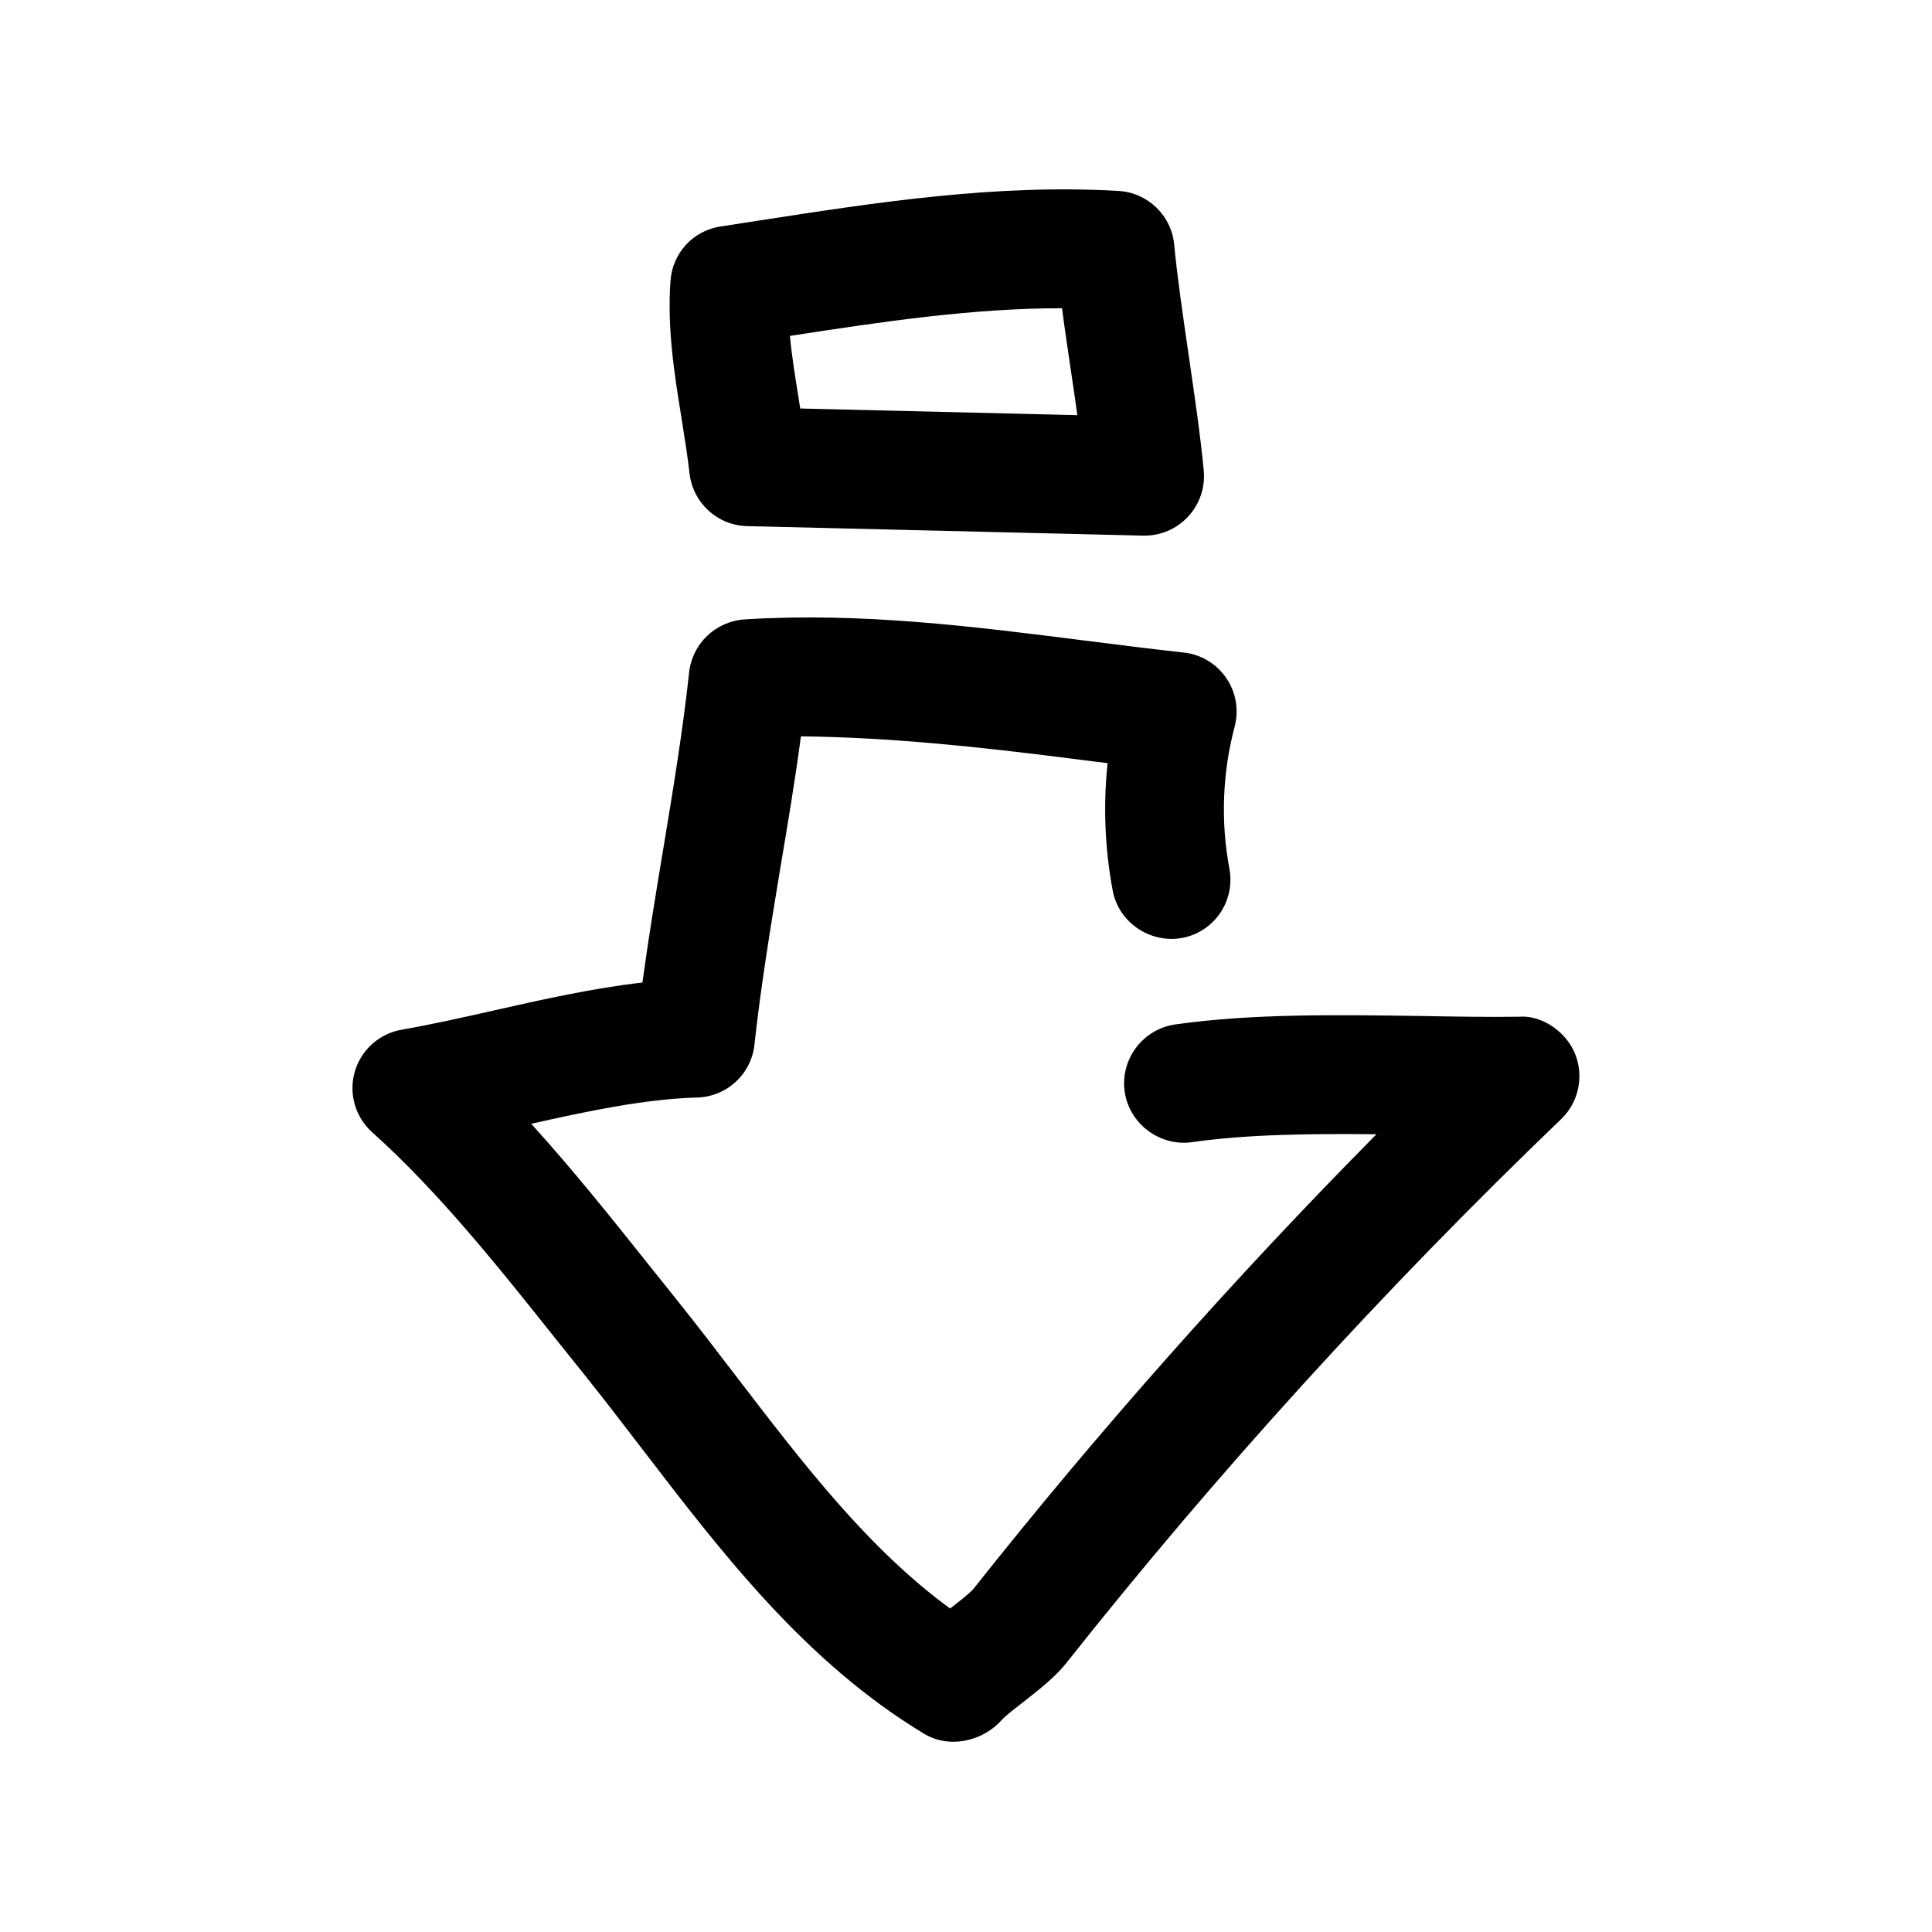
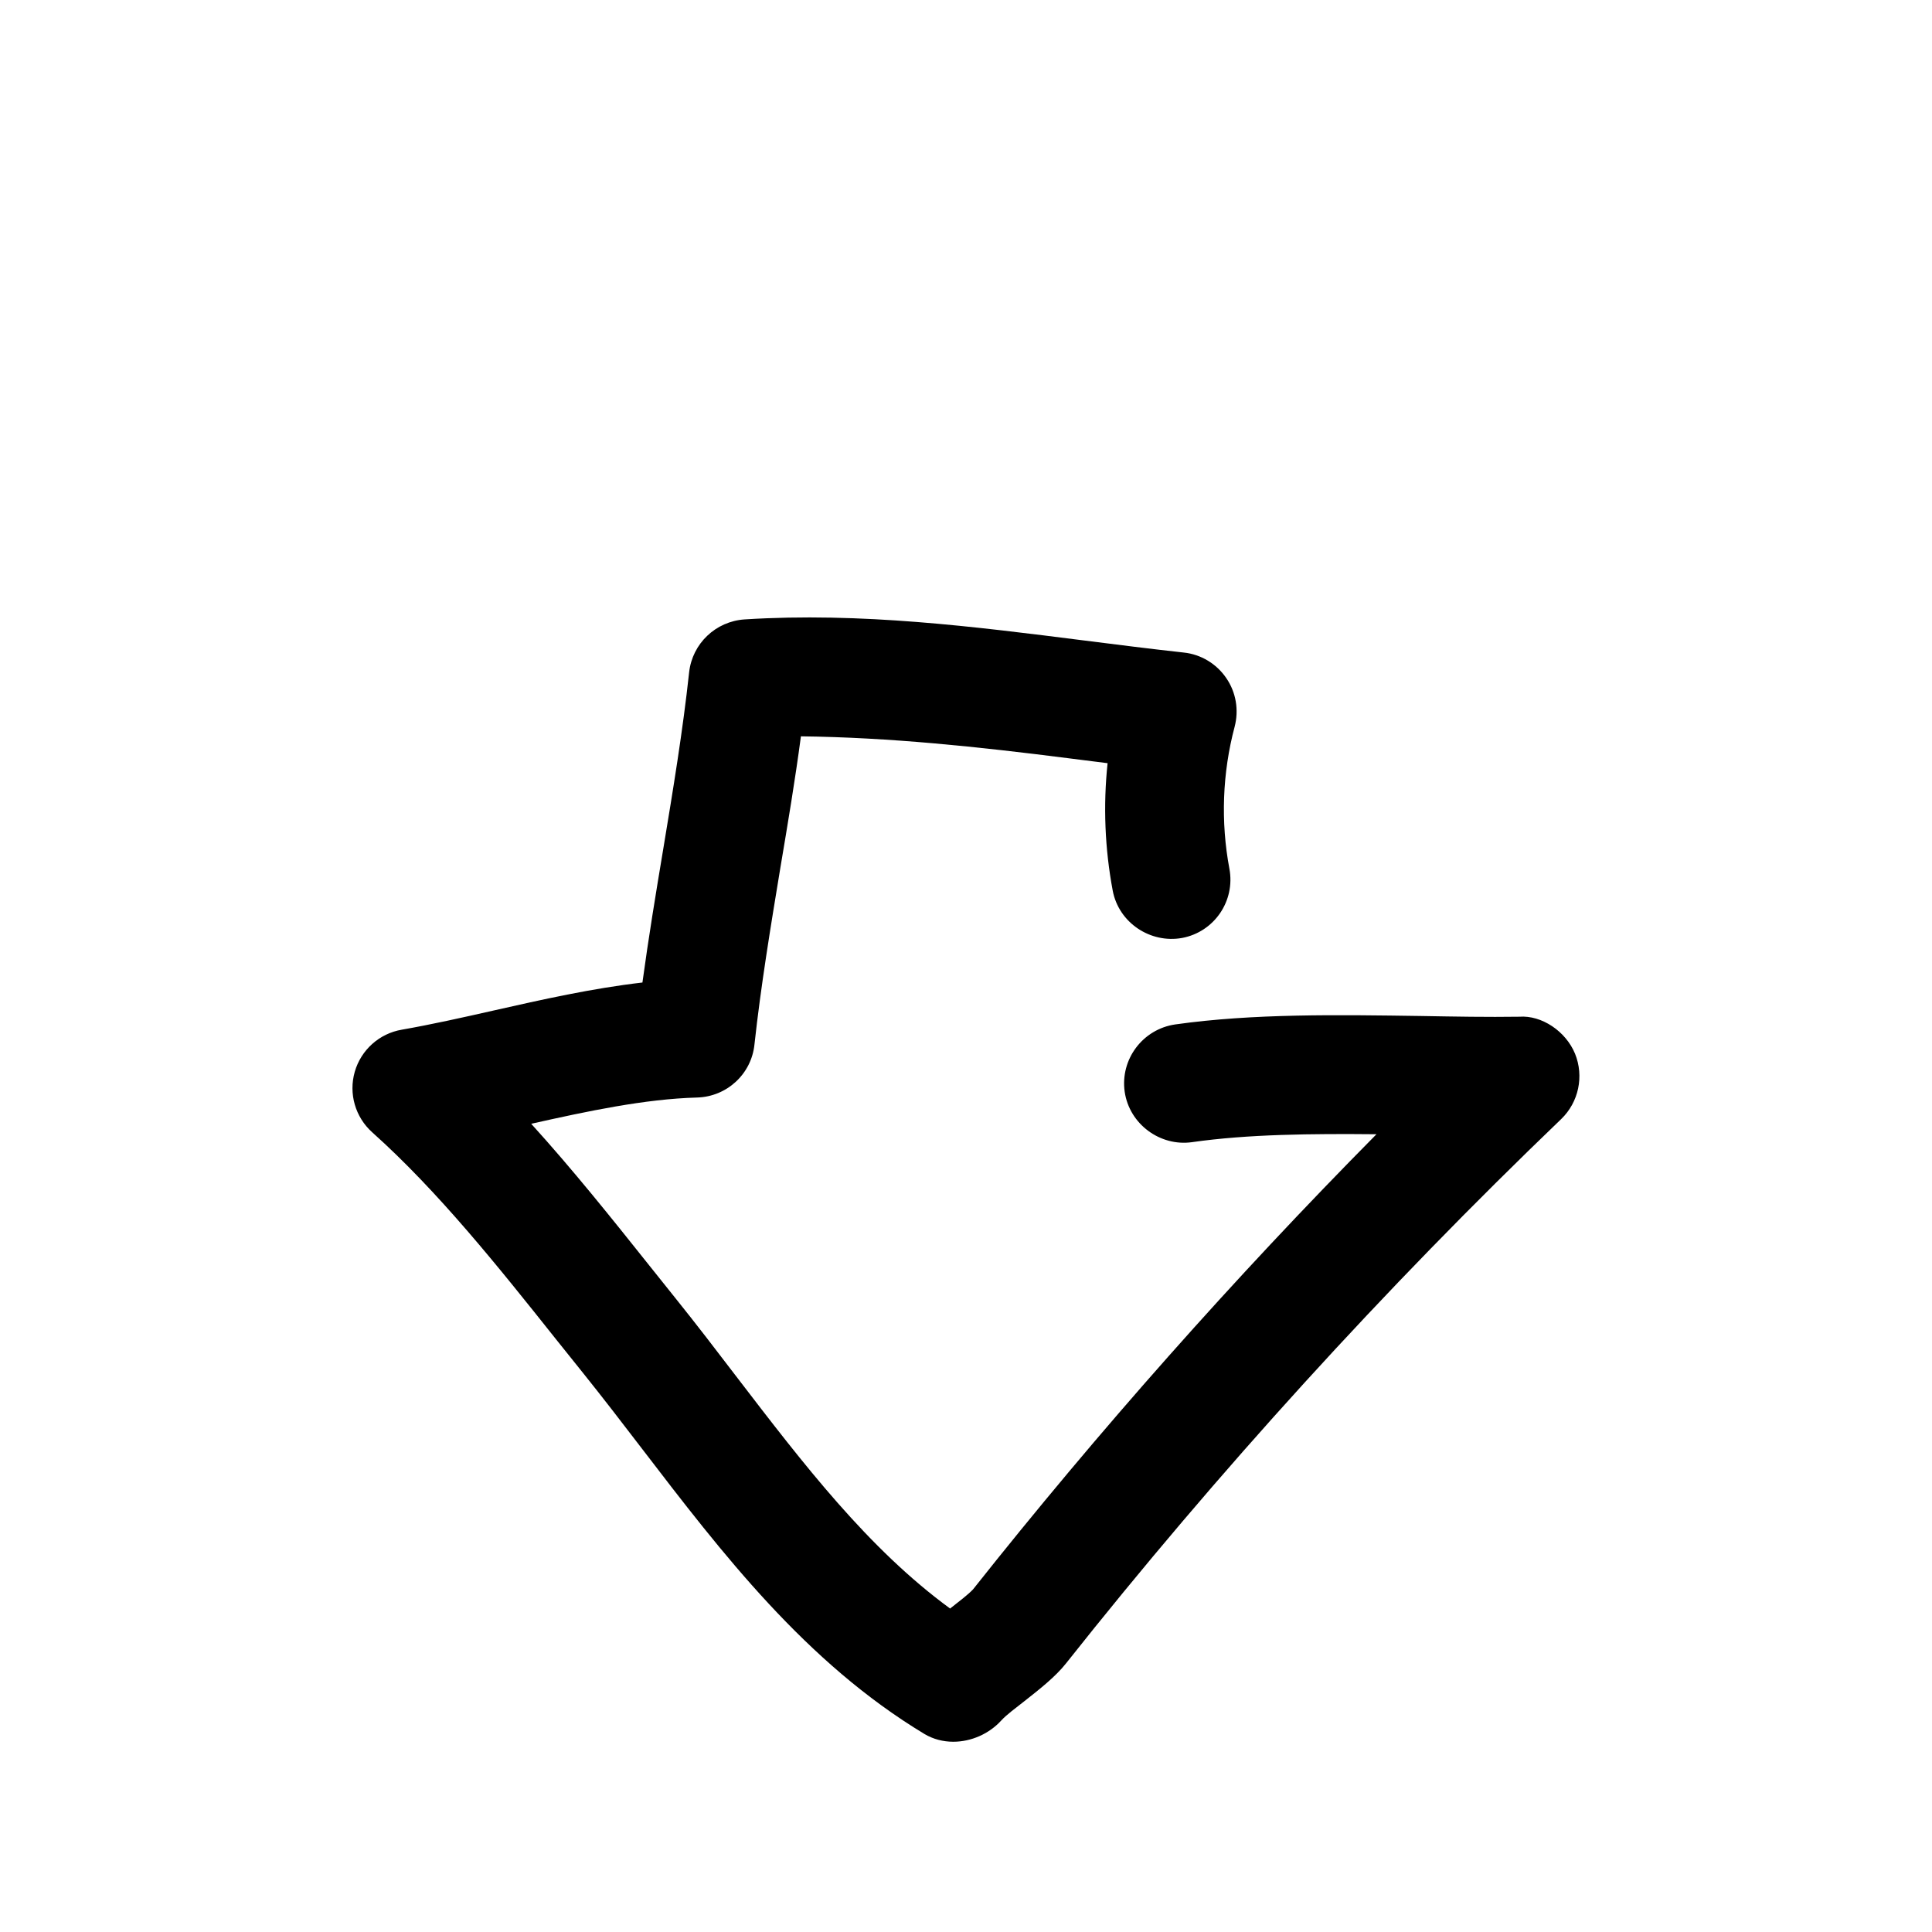
<svg xmlns="http://www.w3.org/2000/svg" fill="#000000" width="800px" height="800px" version="1.1" viewBox="144 144 512 512">
  <g>
-     <path d="m440.4 194.6c-32.402-1.891-64.234 3.055-95.031 7.809l-10.391 1.605c-7.242 1.07-12.785 7.055-13.289 14.391-0.914 12.629 1.039 24.844 2.961 36.652 0.754 4.816 1.543 9.637 2.078 14.359 0.883 7.84 7.398 13.824 15.273 14.012l104.95 2.519h0.379c4.375 0 8.535-1.828 11.492-5.008 3.086-3.273 4.598-7.746 4.188-12.219-0.852-9.066-2.457-20.055-4.062-31.016-1.48-10.234-2.992-20.438-3.777-28.906-0.727-7.711-7.023-13.758-14.77-14.199zm-84.324 57.656c-0.125-0.723-0.25-1.449-0.348-2.203-0.945-5.887-1.891-11.586-2.394-17.035 24.75-3.809 48.43-7.336 72.109-7.336 0.691 5.352 1.543 10.988 2.363 16.594 0.598 3.938 1.164 7.871 1.699 11.746z" />
    <path d="m238.02 428.02c-1.668 5.793 0.125 12.027 4.629 16.059 17.477 15.648 33.379 35.582 48.711 54.852l7.242 9.035c5.227 6.519 10.359 13.195 15.492 19.902 21.348 27.867 43.422 56.68 74.91 75.664 2.332 1.387 4.977 2.047 7.621 2.047 4.723 0 9.508-2.078 12.754-5.668 1.324-1.449 3.746-3.242 6.078-5.07 4.25-3.336 8.25-6.519 10.988-9.949 40.273-50.852 84.484-99.406 131.3-144.34 4.629-4.473 6.078-11.336 3.652-17.32-2.457-5.953-8.848-10.234-14.77-9.793-8.469 0.125-17.035-0.031-25.883-0.188-22.012-0.316-44.617-0.691-65.305 2.234-8.629 1.262-14.609 9.262-13.383 17.855 1.258 8.598 9.414 14.516 17.789 13.352 14.926-2.141 31.867-2.266 48.934-2.109-37.816 38.227-73.715 78.719-106.9 120.6-1.324 1.418-3.684 3.18-5.984 5.008l-0.094 0.094c-21.695-15.871-38.762-38.133-56.711-61.559-5.258-6.894-10.547-13.793-15.934-20.5l-7.148-8.941c-10.012-12.562-20.277-25.41-31.234-37.473 14.895-3.336 30.133-6.582 43.957-6.957 7.871-0.219 14.391-6.203 15.207-14.043 1.699-15.555 4.281-31.172 6.863-46.824 1.957-11.617 3.91-23.238 5.453-34.855 23.523 0.285 46.824 2.738 71.258 5.856 3.336 0.41 6.676 0.852 10.012 1.262-1.195 11.238-0.723 22.668 1.355 33.754 1.605 8.566 10.012 14.074 18.391 12.562 8.535-1.605 14.137-9.824 12.531-18.359-2.332-12.406-1.859-25.41 1.387-37.598 1.164-4.441 0.379-9.164-2.234-12.941-2.582-3.777-6.707-6.266-11.242-6.738-8.82-0.973-17.543-2.074-26.23-3.176-29.129-3.684-59.293-7.559-90.152-5.606-7.652 0.504-13.855 6.391-14.703 14.012-1.672 15.492-4.254 31.109-6.836 46.695-1.98 11.871-3.934 23.711-5.539 35.52-13.32 1.543-26.547 4.504-39.488 7.43-8.219 1.859-16.375 3.684-24.277 5.07-5.949 1.008-10.801 5.356-12.469 11.148z" />
  </g>
</svg>